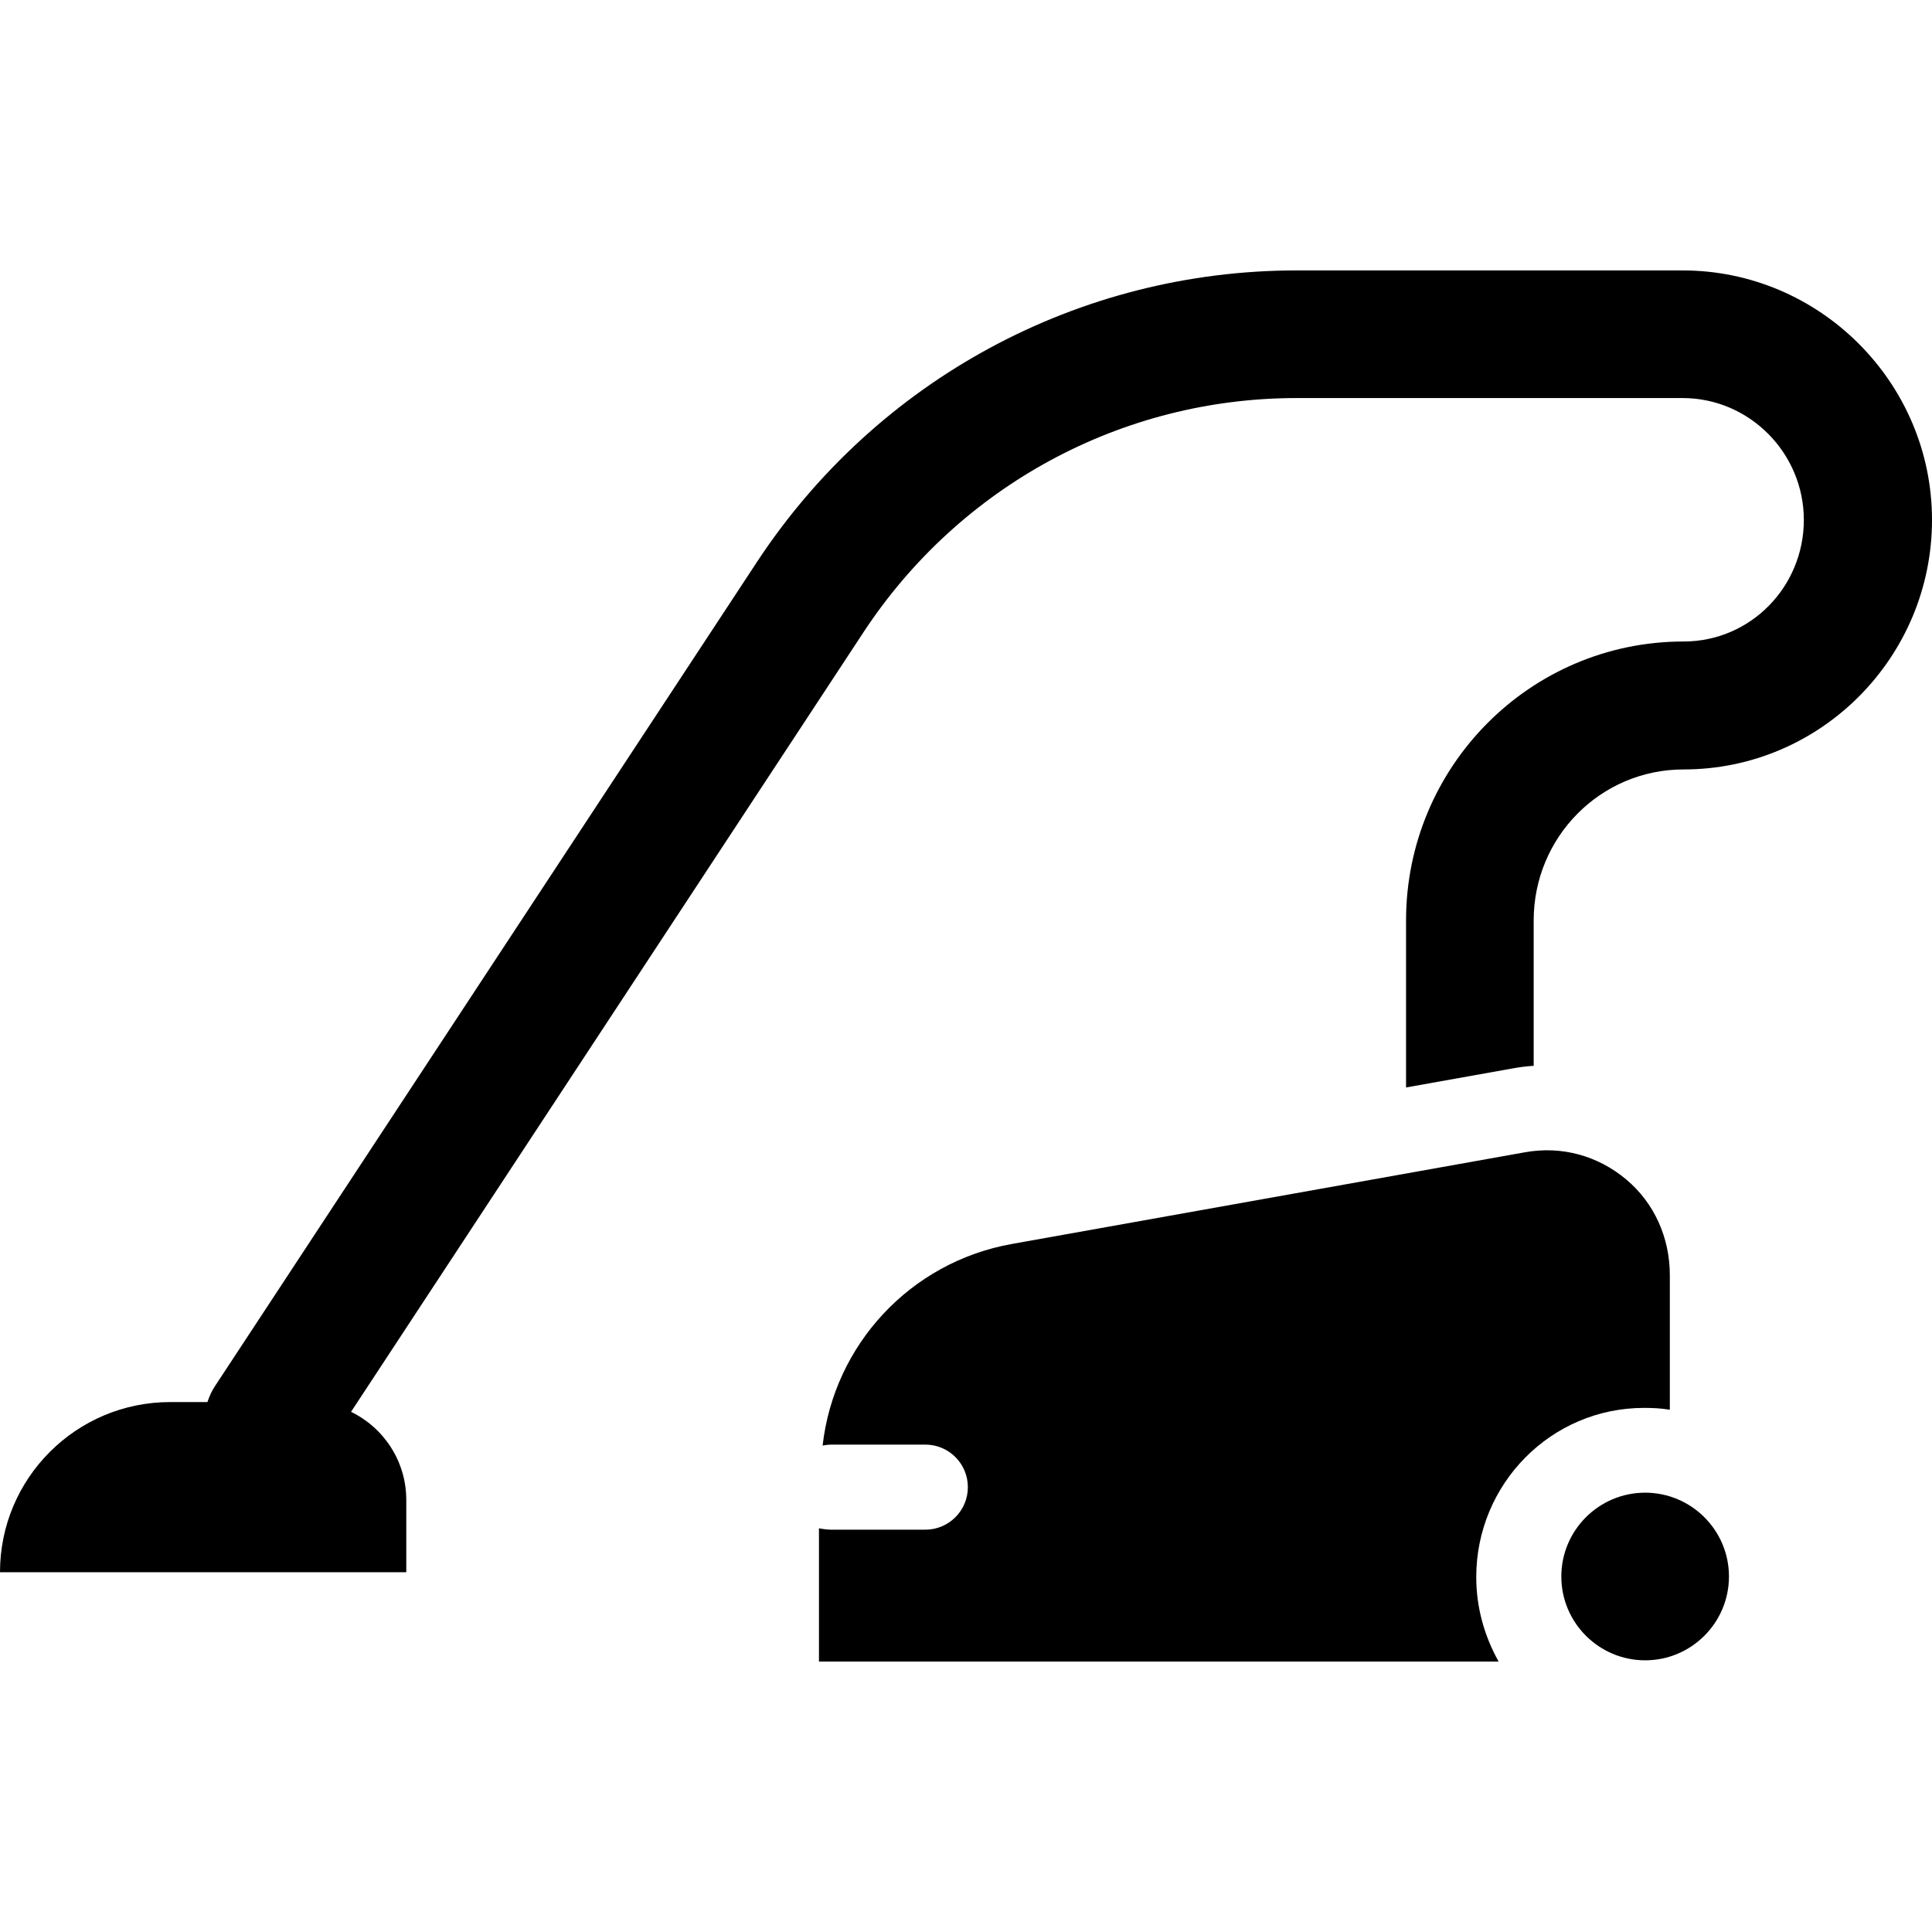
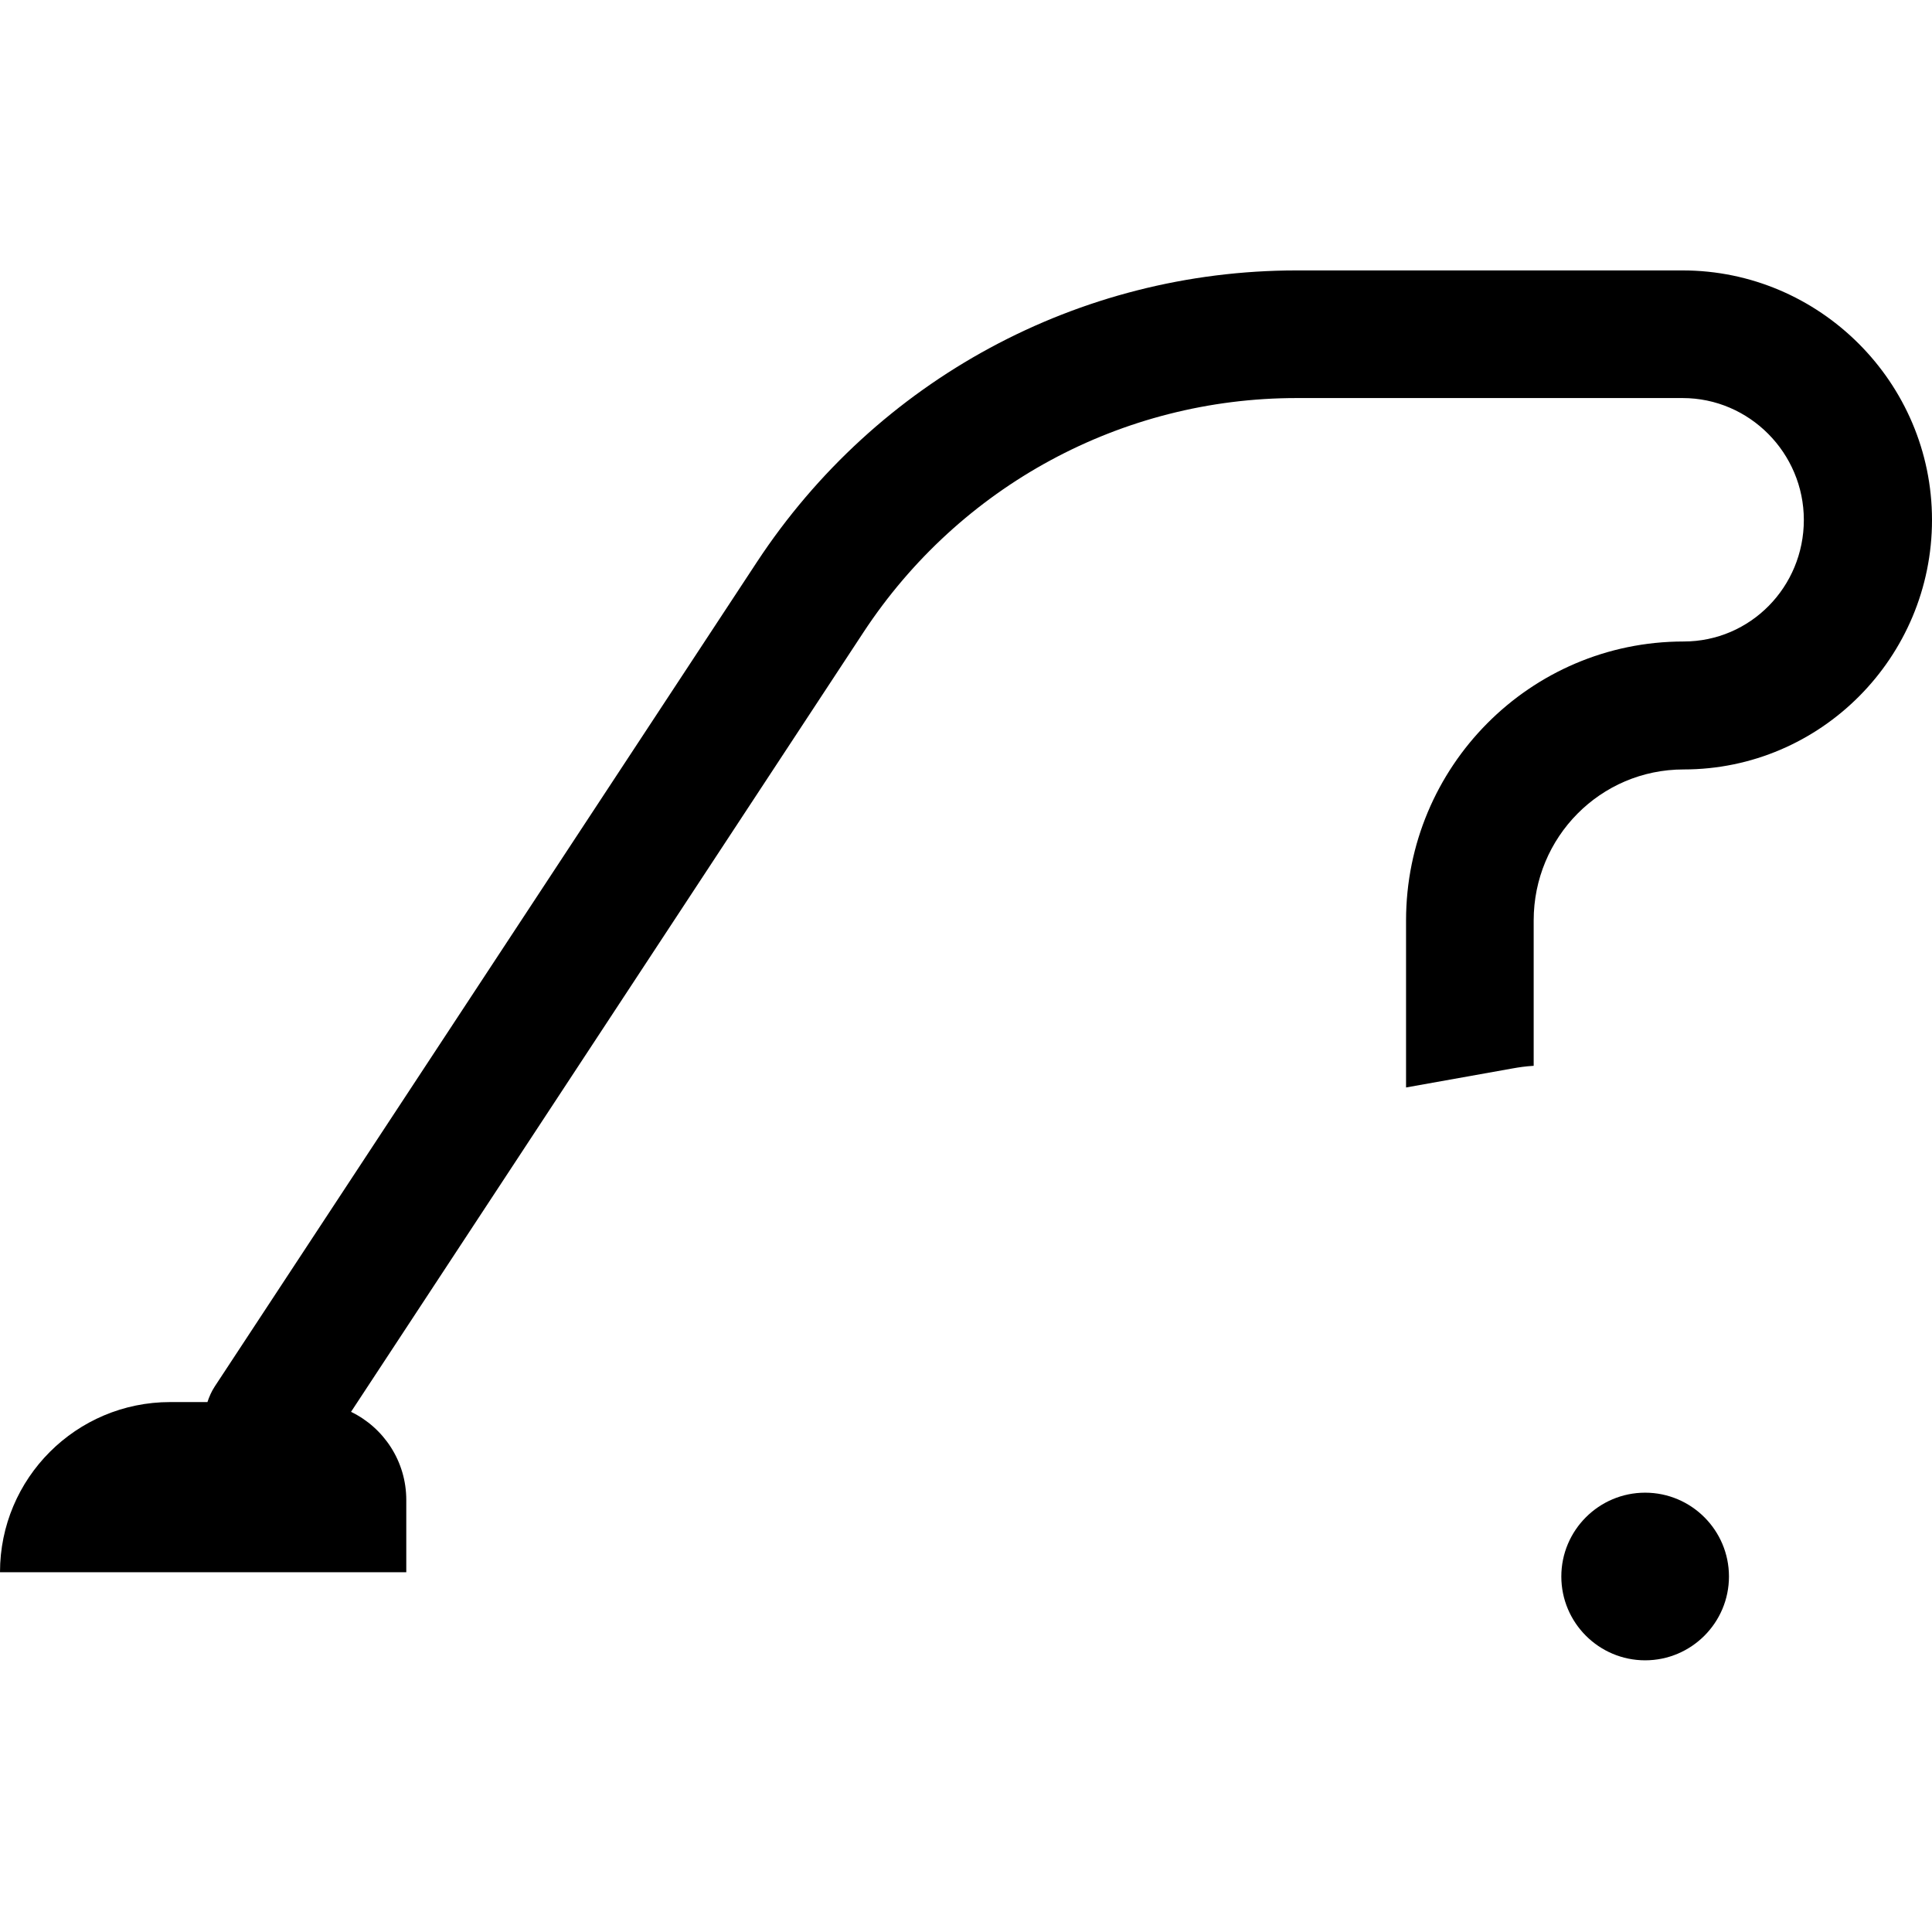
<svg xmlns="http://www.w3.org/2000/svg" fill="#000000" height="800px" width="800px" version="1.1" id="Layer_1" viewBox="0 0 512.001 512.001" xml:space="preserve">
  <g>
    <g>
      <path d="M445.906,71.665H343.627c-57.8,0-111.274,28.997-143.039,77.284L56.898,367.452c-0.842,1.281-1.469,2.722-1.926,4.112    h-9.875C20.191,371.563,0,391.755,0,416.661h107.67v-19.144c0-10.279-5.975-19.16-14.641-23.364l135.815-206.615    c25.49-38.749,68.401-62.05,114.782-62.05h102.279c17.718,0,32.132,14.582,32.132,32.3c0,17.718-14.134,32.215-31.852,32.215    c-40.72,0-73.566,33.212-73.566,73.931v44.256l28.146-5.031c1.89-0.337,3.422-0.566,5.677-0.708v-38.518    c0-22.068,17.675-40.023,39.744-40.023c36.368,0,65.815-29.755,65.815-66.123C512.001,101.42,482.273,71.665,445.906,71.665z" />
    </g>
  </g>
  <g>
    <g>
-       <path d="M430.952,312.557c-7.53-6.304-17.112-8.926-26.78-7.199l-136.017,24.308c-26.983,4.822-47.137,26.753-50.154,53.437    c0.779-0.17,1.585-0.266,2.415-0.266h24.804c6.227,0,11.274,5.048,11.274,11.274s-5.048,11.274-11.274,11.274h-24.804    c-0.976,0-2.255-0.138-3.382-0.37v35.32h180.112c-3.762-6.765-5.926-14.299-5.926-22.381c0-24.682,19.8-44.846,44.482-44.846    c2.416,0,4.565,0.115,6.82,0.485v-35.665C442.521,328.109,438.482,318.86,430.952,312.557z" />
-     </g>
+       </g>
  </g>
  <g>
    <g>
      <path d="M435.981,395.576c-12.248,0-22.214,9.964-22.214,22.213s9.964,22.213,22.214,22.213c12.249,0,22.213-9.964,22.213-22.213    S448.229,395.576,435.981,395.576z" />
    </g>
  </g>
</svg>